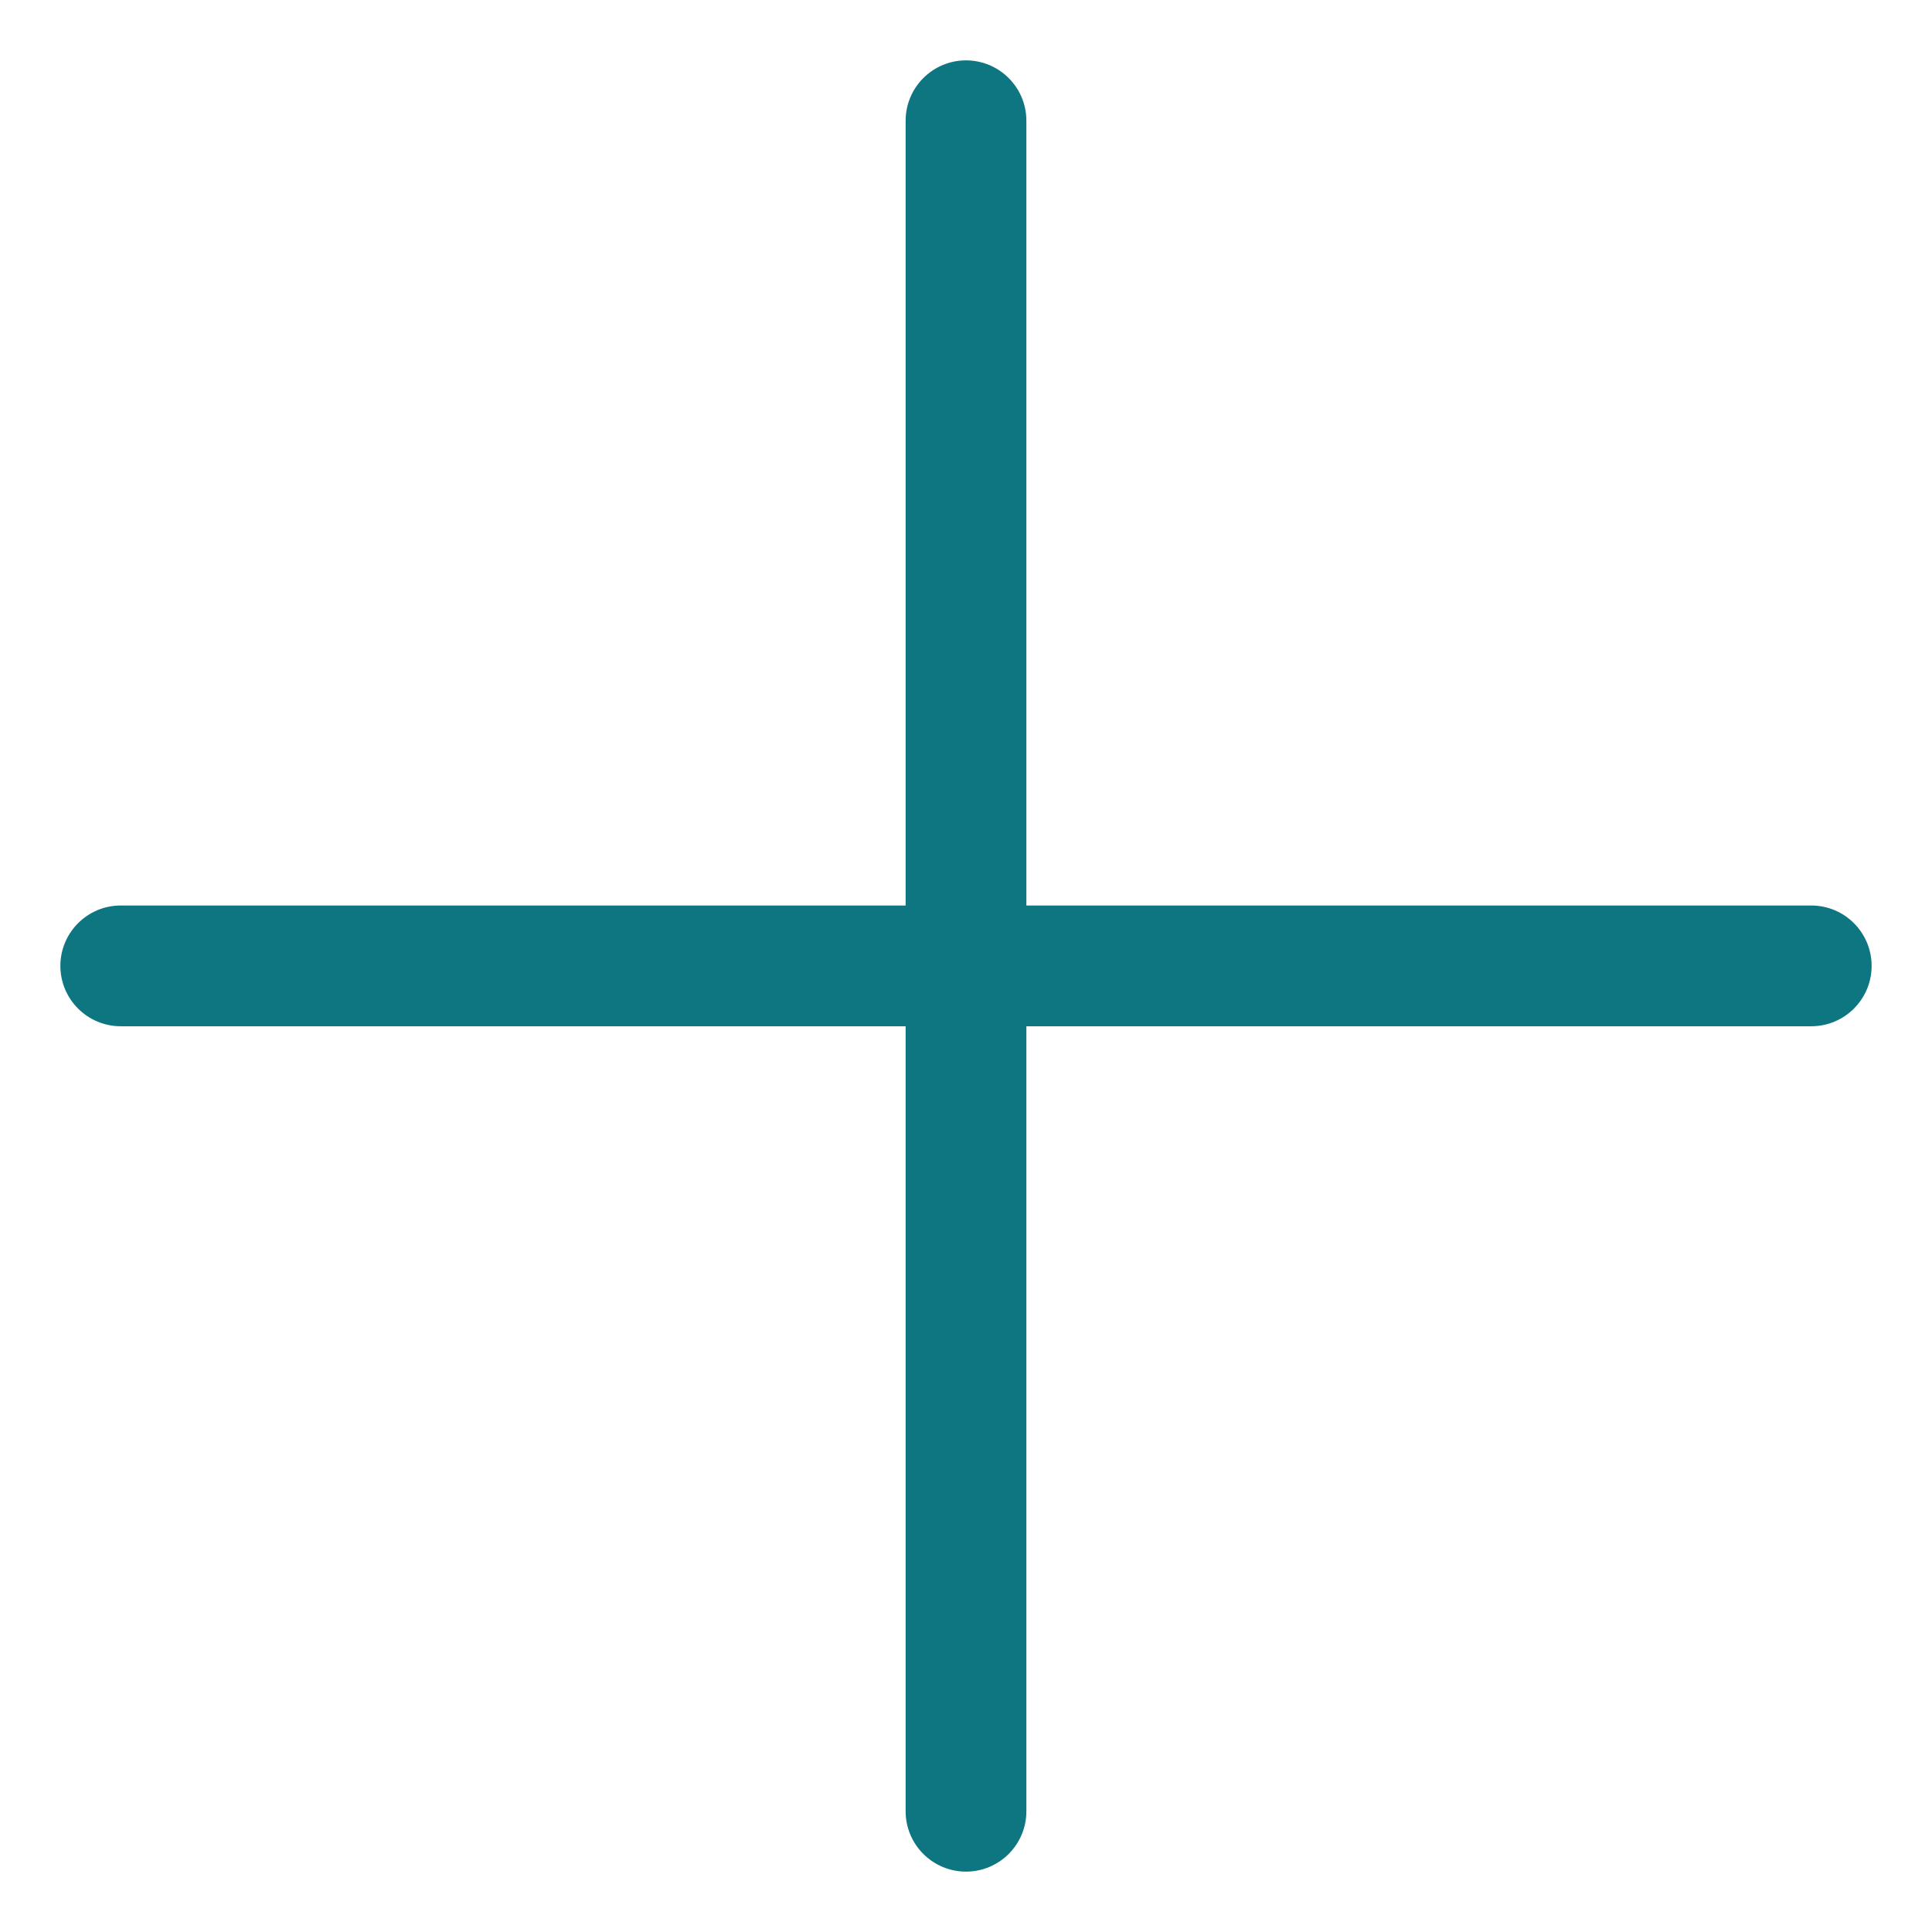
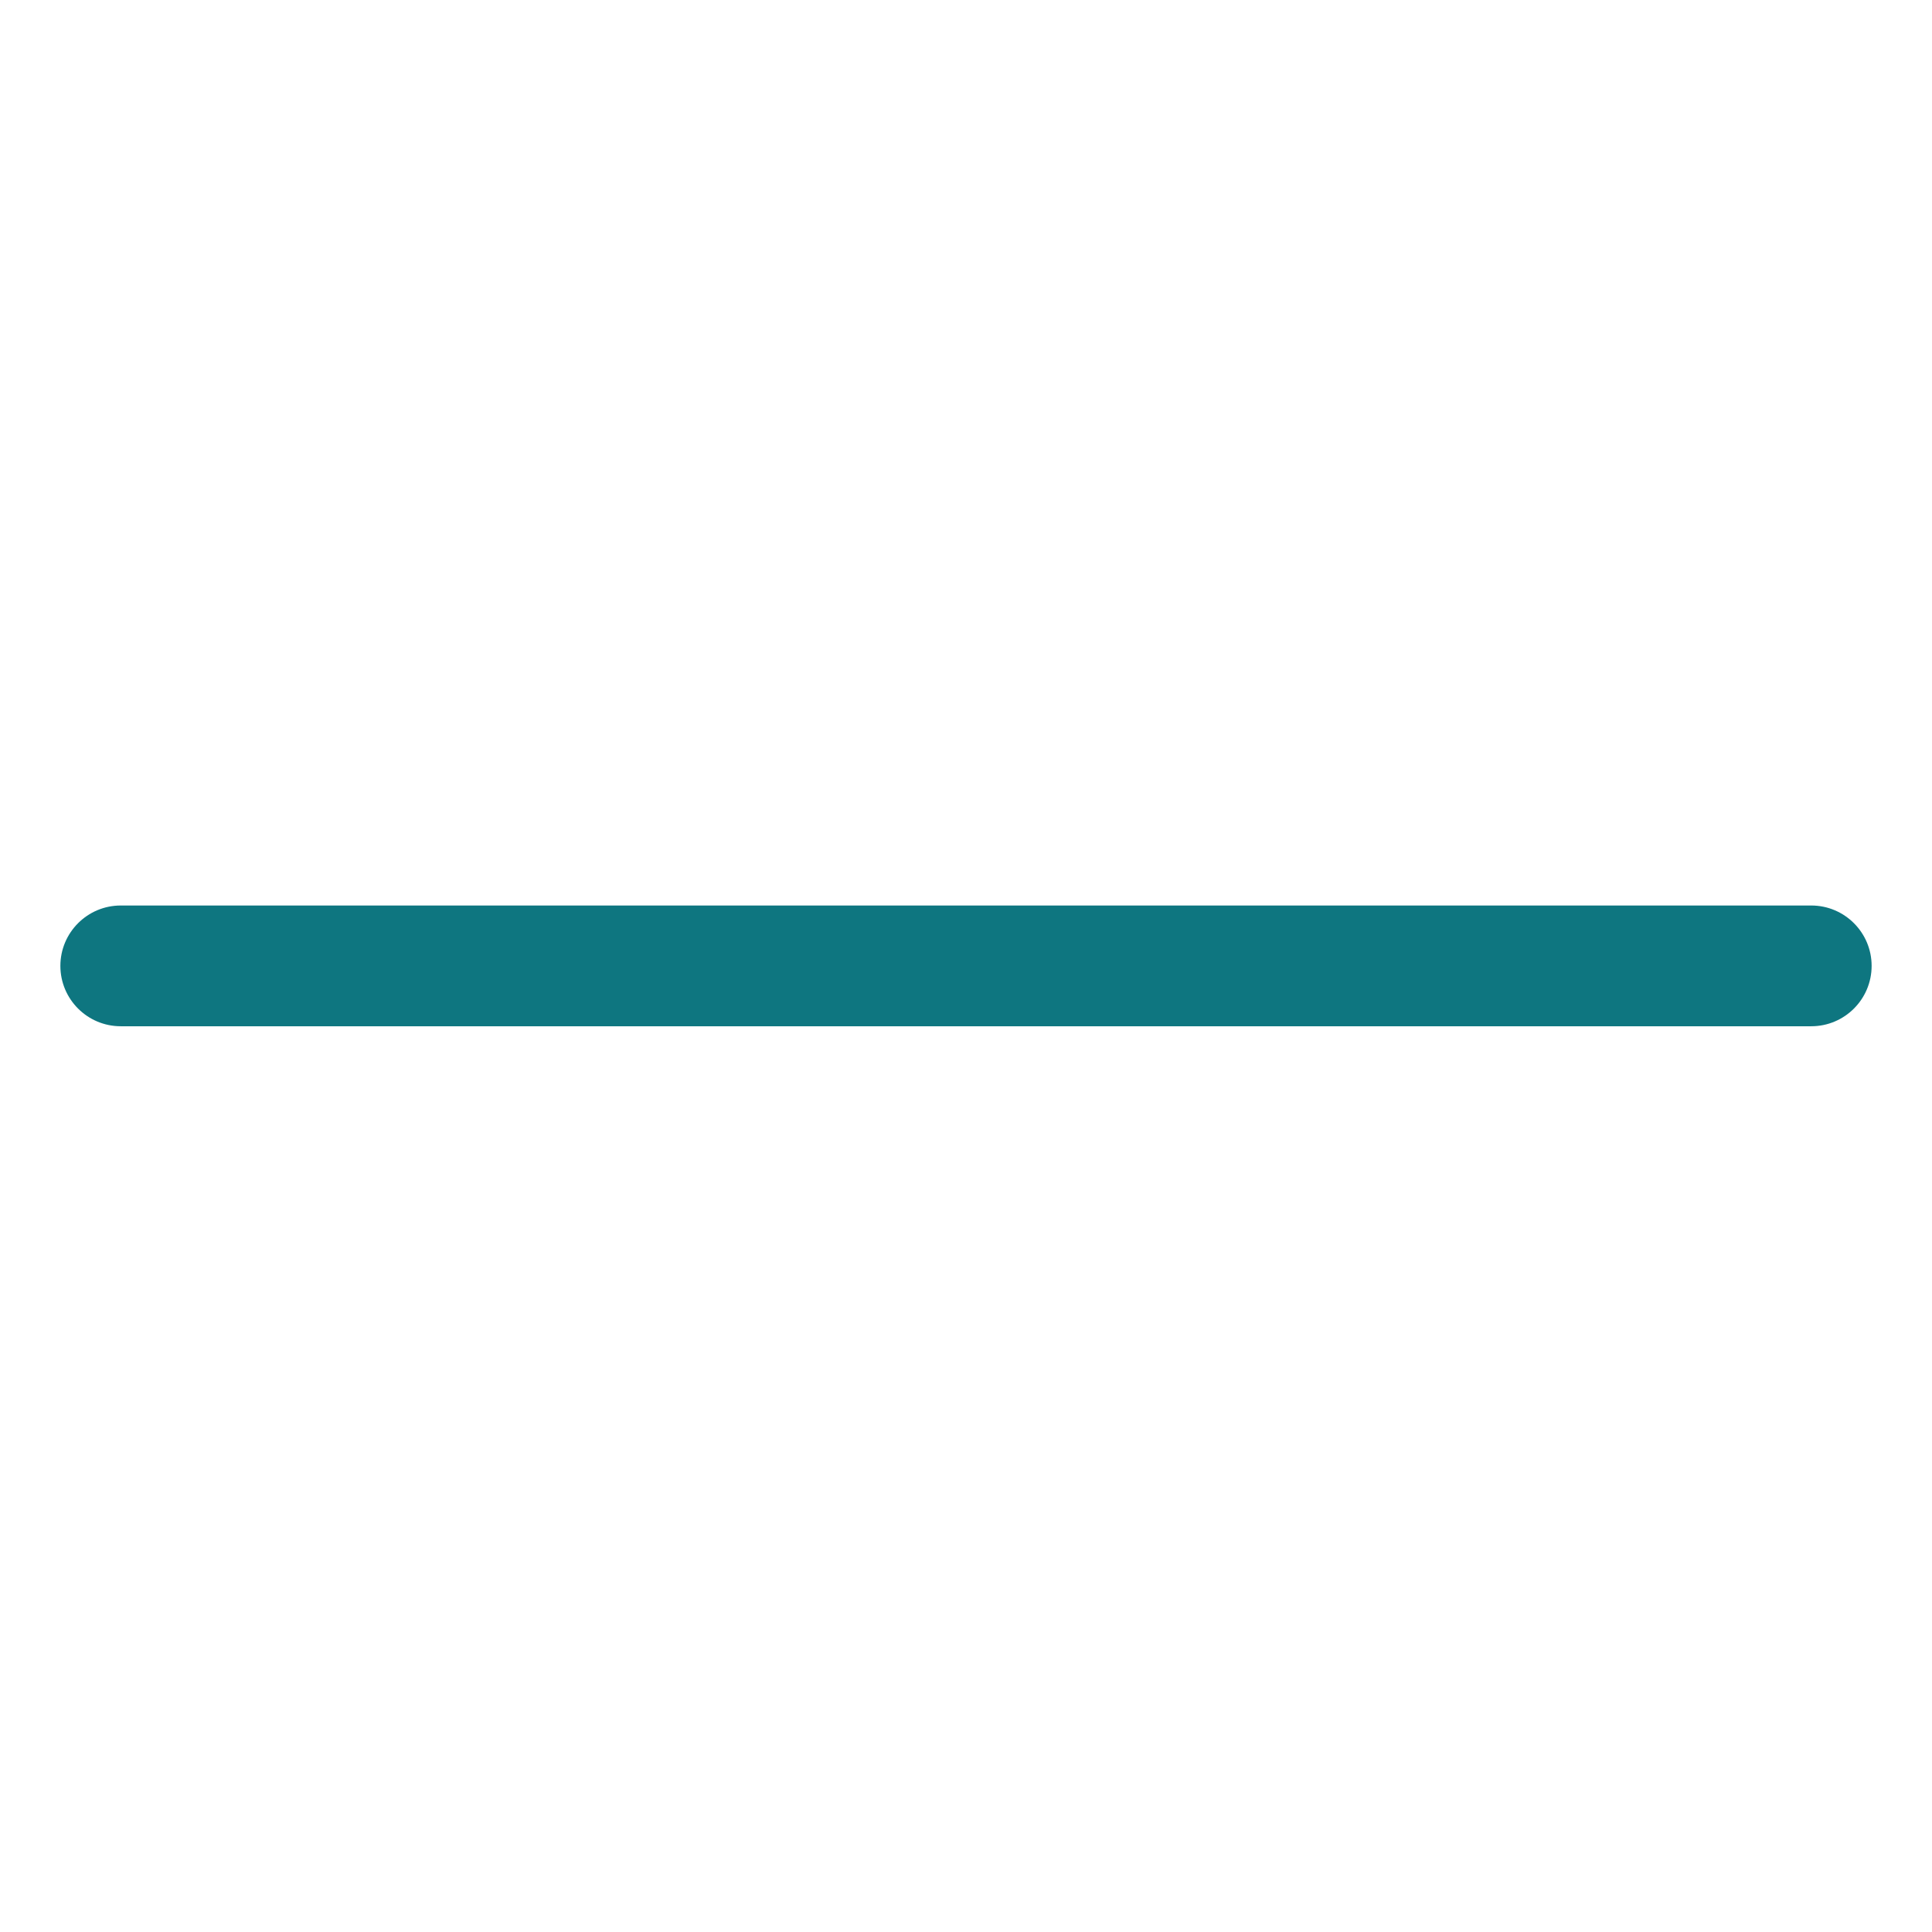
<svg xmlns="http://www.w3.org/2000/svg" width="16" height="16" viewBox="0 0 16 16" fill="none">
  <path d="M0.5 7.999C0.5 7.723 0.724 7.499 1 7.499L15 7.499C15.276 7.499 15.5 7.723 15.5 7.999C15.5 8.275 15.276 8.499 15 8.499H1C0.724 8.499 0.5 8.275 0.5 7.999Z" fill="#0E7680" />
-   <path d="M7.5 1C7.5 0.724 7.724 0.5 8 0.5C8.276 0.5 8.5 0.724 8.5 1V15C8.5 15.276 8.276 15.5 8 15.5C7.724 15.5 7.5 15.276 7.5 15L7.5 1Z" fill="#0E7680" />
</svg>